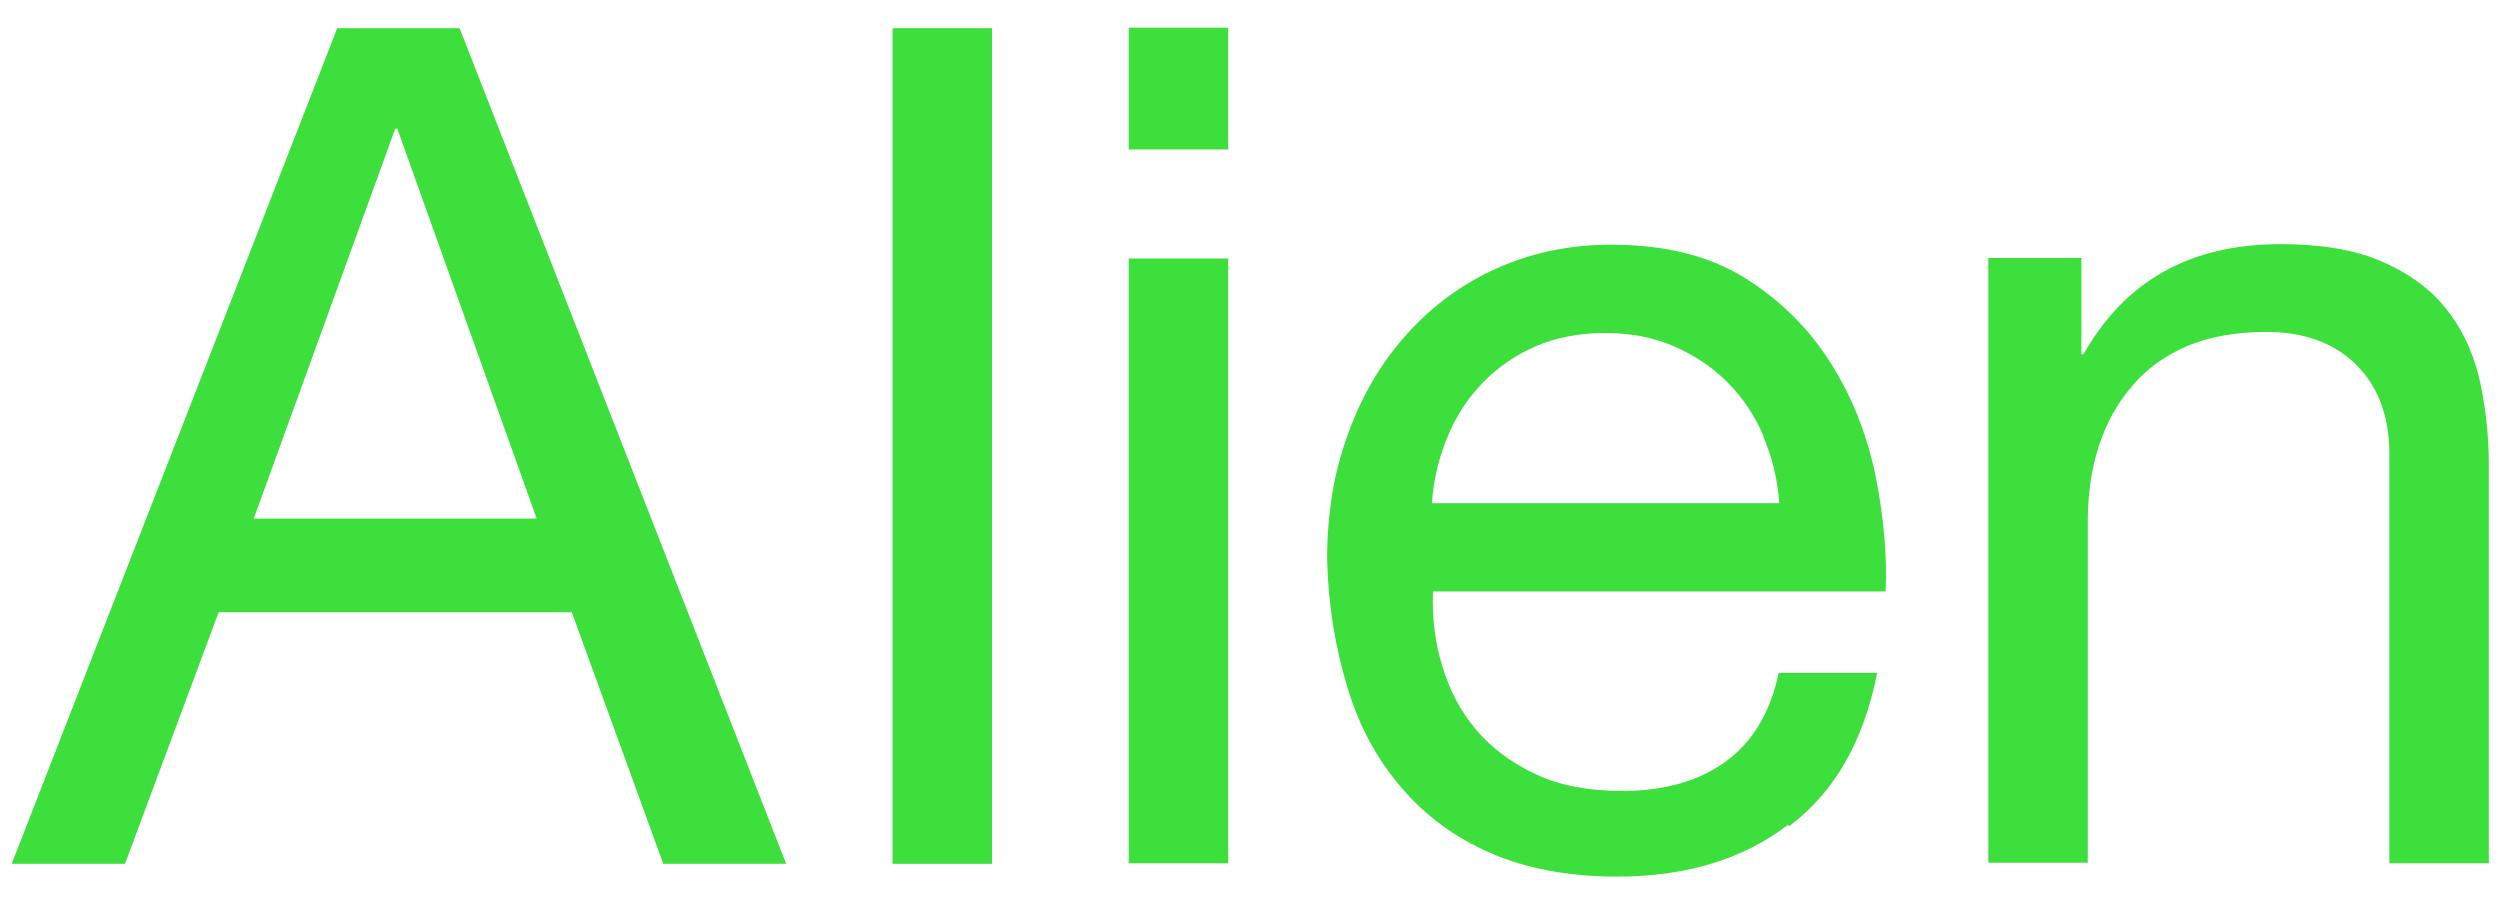
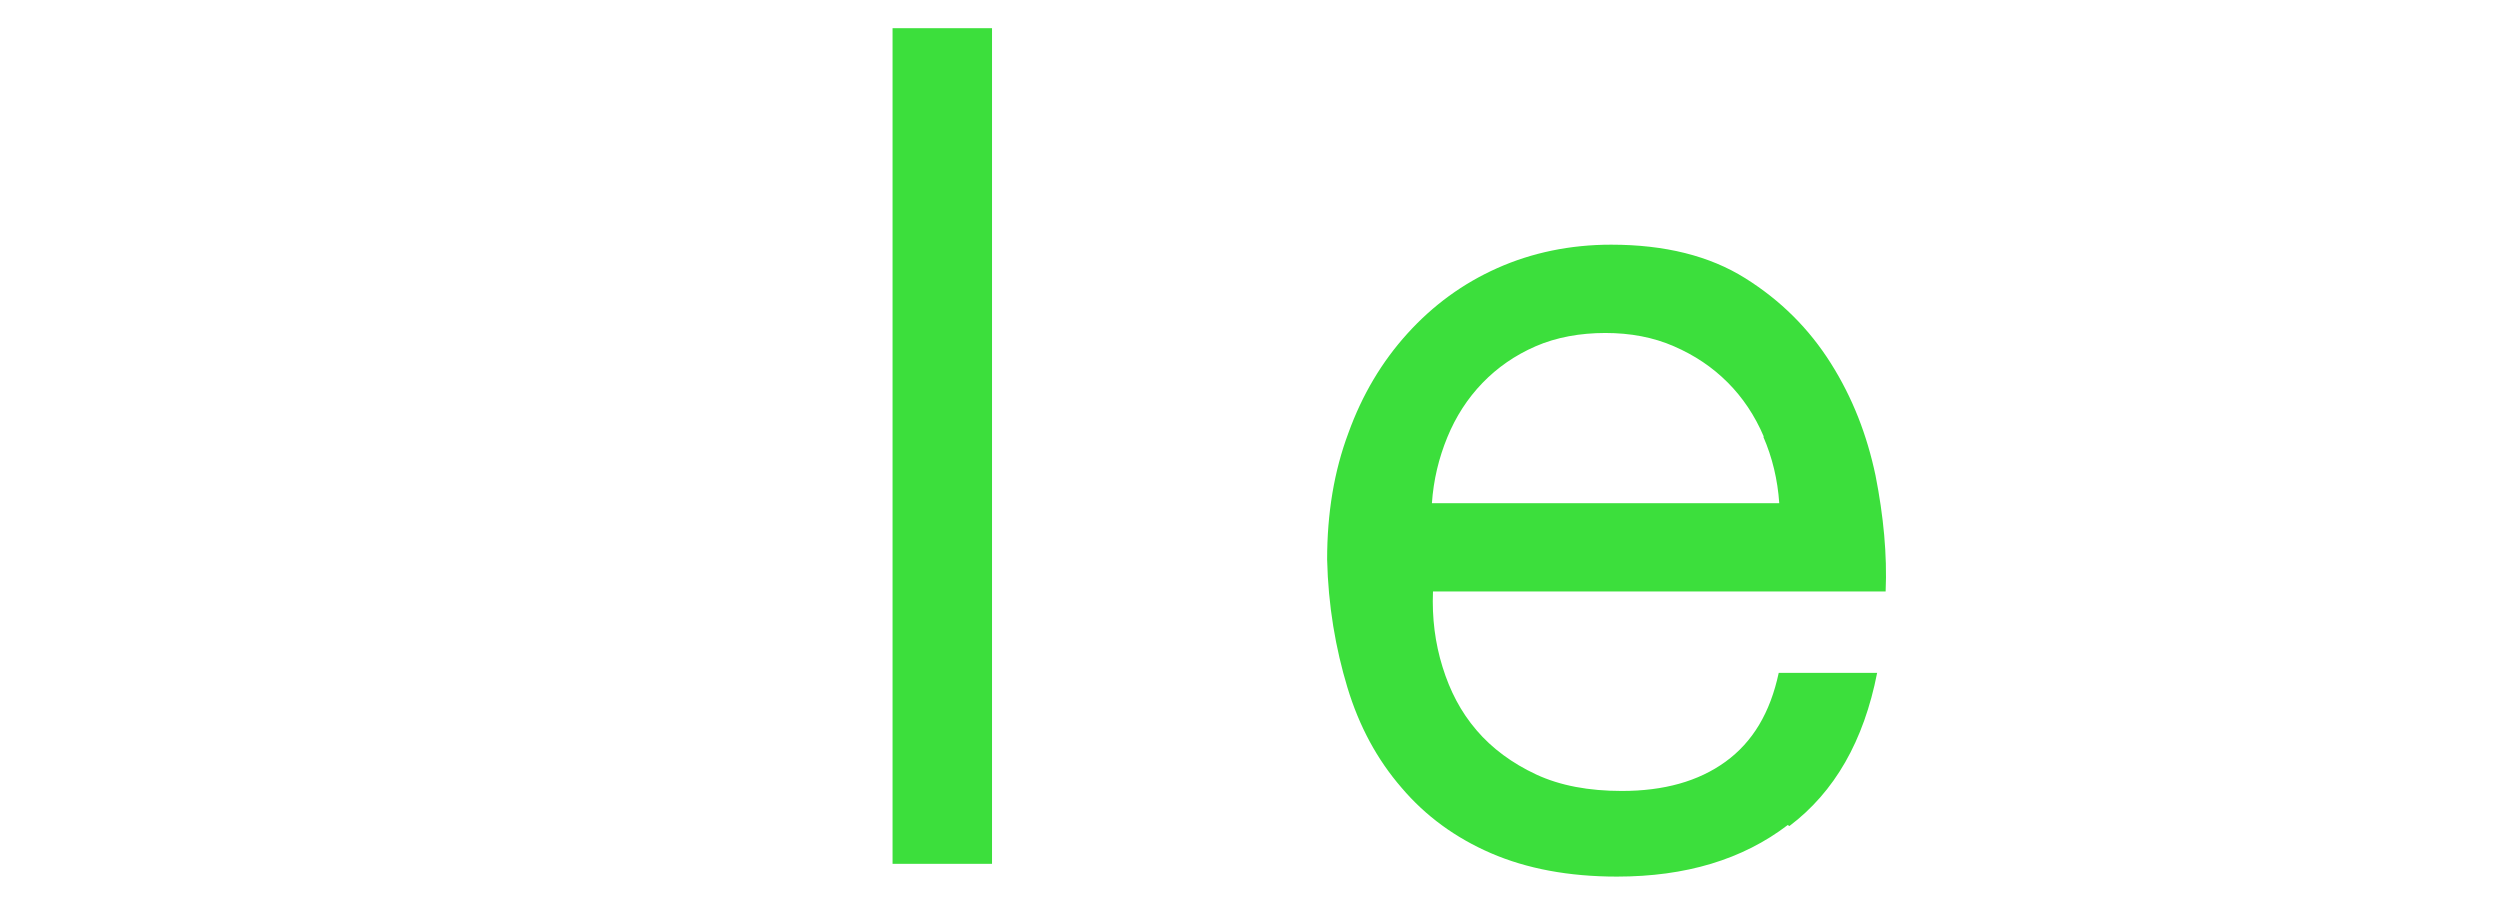
<svg xmlns="http://www.w3.org/2000/svg" width="47" height="17" viewBox="0 0 47 17" fill="none">
-   <path d="M8.64 0.53L14.78 16.24H12.47L10.75 11.51H4.11L2.35 16.24H0.22L6.34 0.53H8.65H8.64ZM10.09 9.75L7.47 2.42H7.43L4.77 9.75H10.09Z" fill="#3CDF3C" />
  <path d="M18.65 0.53V16.24H16.78V0.53H18.65Z" fill="#3CDF3C" />
-   <path d="M21.22 2.81V0.52H23.09V2.81H21.22ZM23.09 4.86V16.23H21.22V4.86H23.09Z" fill="#3CDF3C" />
  <path d="M33.61 15.51C32.76 16.16 31.69 16.48 30.4 16.48C29.49 16.48 28.7 16.33 28.03 16.04C27.36 15.75 26.8 15.34 26.35 14.81C25.89 14.28 25.55 13.65 25.33 12.92C25.11 12.19 24.97 11.39 24.95 10.52C24.95 9.65 25.08 8.86 25.35 8.14C25.61 7.42 25.98 6.8 26.46 6.27C26.94 5.74 27.5 5.33 28.15 5.04C28.8 4.75 29.52 4.6 30.29 4.6C31.3 4.6 32.14 4.81 32.81 5.23C33.48 5.65 34.01 6.18 34.42 6.83C34.83 7.48 35.1 8.18 35.26 8.94C35.41 9.7 35.48 10.43 35.45 11.12H26.94C26.92 11.62 26.98 12.09 27.12 12.54C27.26 12.99 27.46 13.38 27.76 13.73C28.05 14.07 28.43 14.35 28.88 14.56C29.33 14.77 29.87 14.87 30.49 14.87C31.28 14.87 31.93 14.69 32.44 14.32C32.95 13.95 33.28 13.4 33.44 12.65H35.29C35.04 13.93 34.49 14.89 33.64 15.53L33.61 15.51ZM33.16 8.21C32.99 7.81 32.76 7.47 32.48 7.19C32.19 6.9 31.86 6.68 31.47 6.51C31.08 6.34 30.65 6.26 30.18 6.26C29.71 6.26 29.26 6.34 28.87 6.51C28.48 6.68 28.15 6.91 27.87 7.2C27.59 7.49 27.37 7.83 27.21 8.22C27.05 8.61 26.95 9.02 26.92 9.46H33.45C33.42 9.02 33.32 8.6 33.15 8.21H33.16Z" fill="#3CDF3C" />
-   <path d="M39.13 4.86V6.66H39.17C39.95 5.28 41.18 4.59 42.87 4.59C43.62 4.59 44.24 4.69 44.74 4.9C45.24 5.11 45.64 5.39 45.95 5.76C46.26 6.13 46.47 6.56 46.6 7.07C46.72 7.58 46.79 8.14 46.79 8.75V16.23H44.92V8.53C44.92 7.83 44.71 7.27 44.3 6.86C43.89 6.45 43.32 6.24 42.61 6.24C42.04 6.24 41.54 6.33 41.13 6.5C40.71 6.68 40.36 6.93 40.09 7.25C39.81 7.57 39.6 7.95 39.46 8.38C39.32 8.81 39.25 9.29 39.25 9.8V16.22H37.38V4.85H39.14L39.13 4.86Z" fill="#3CDF3C" />
</svg>